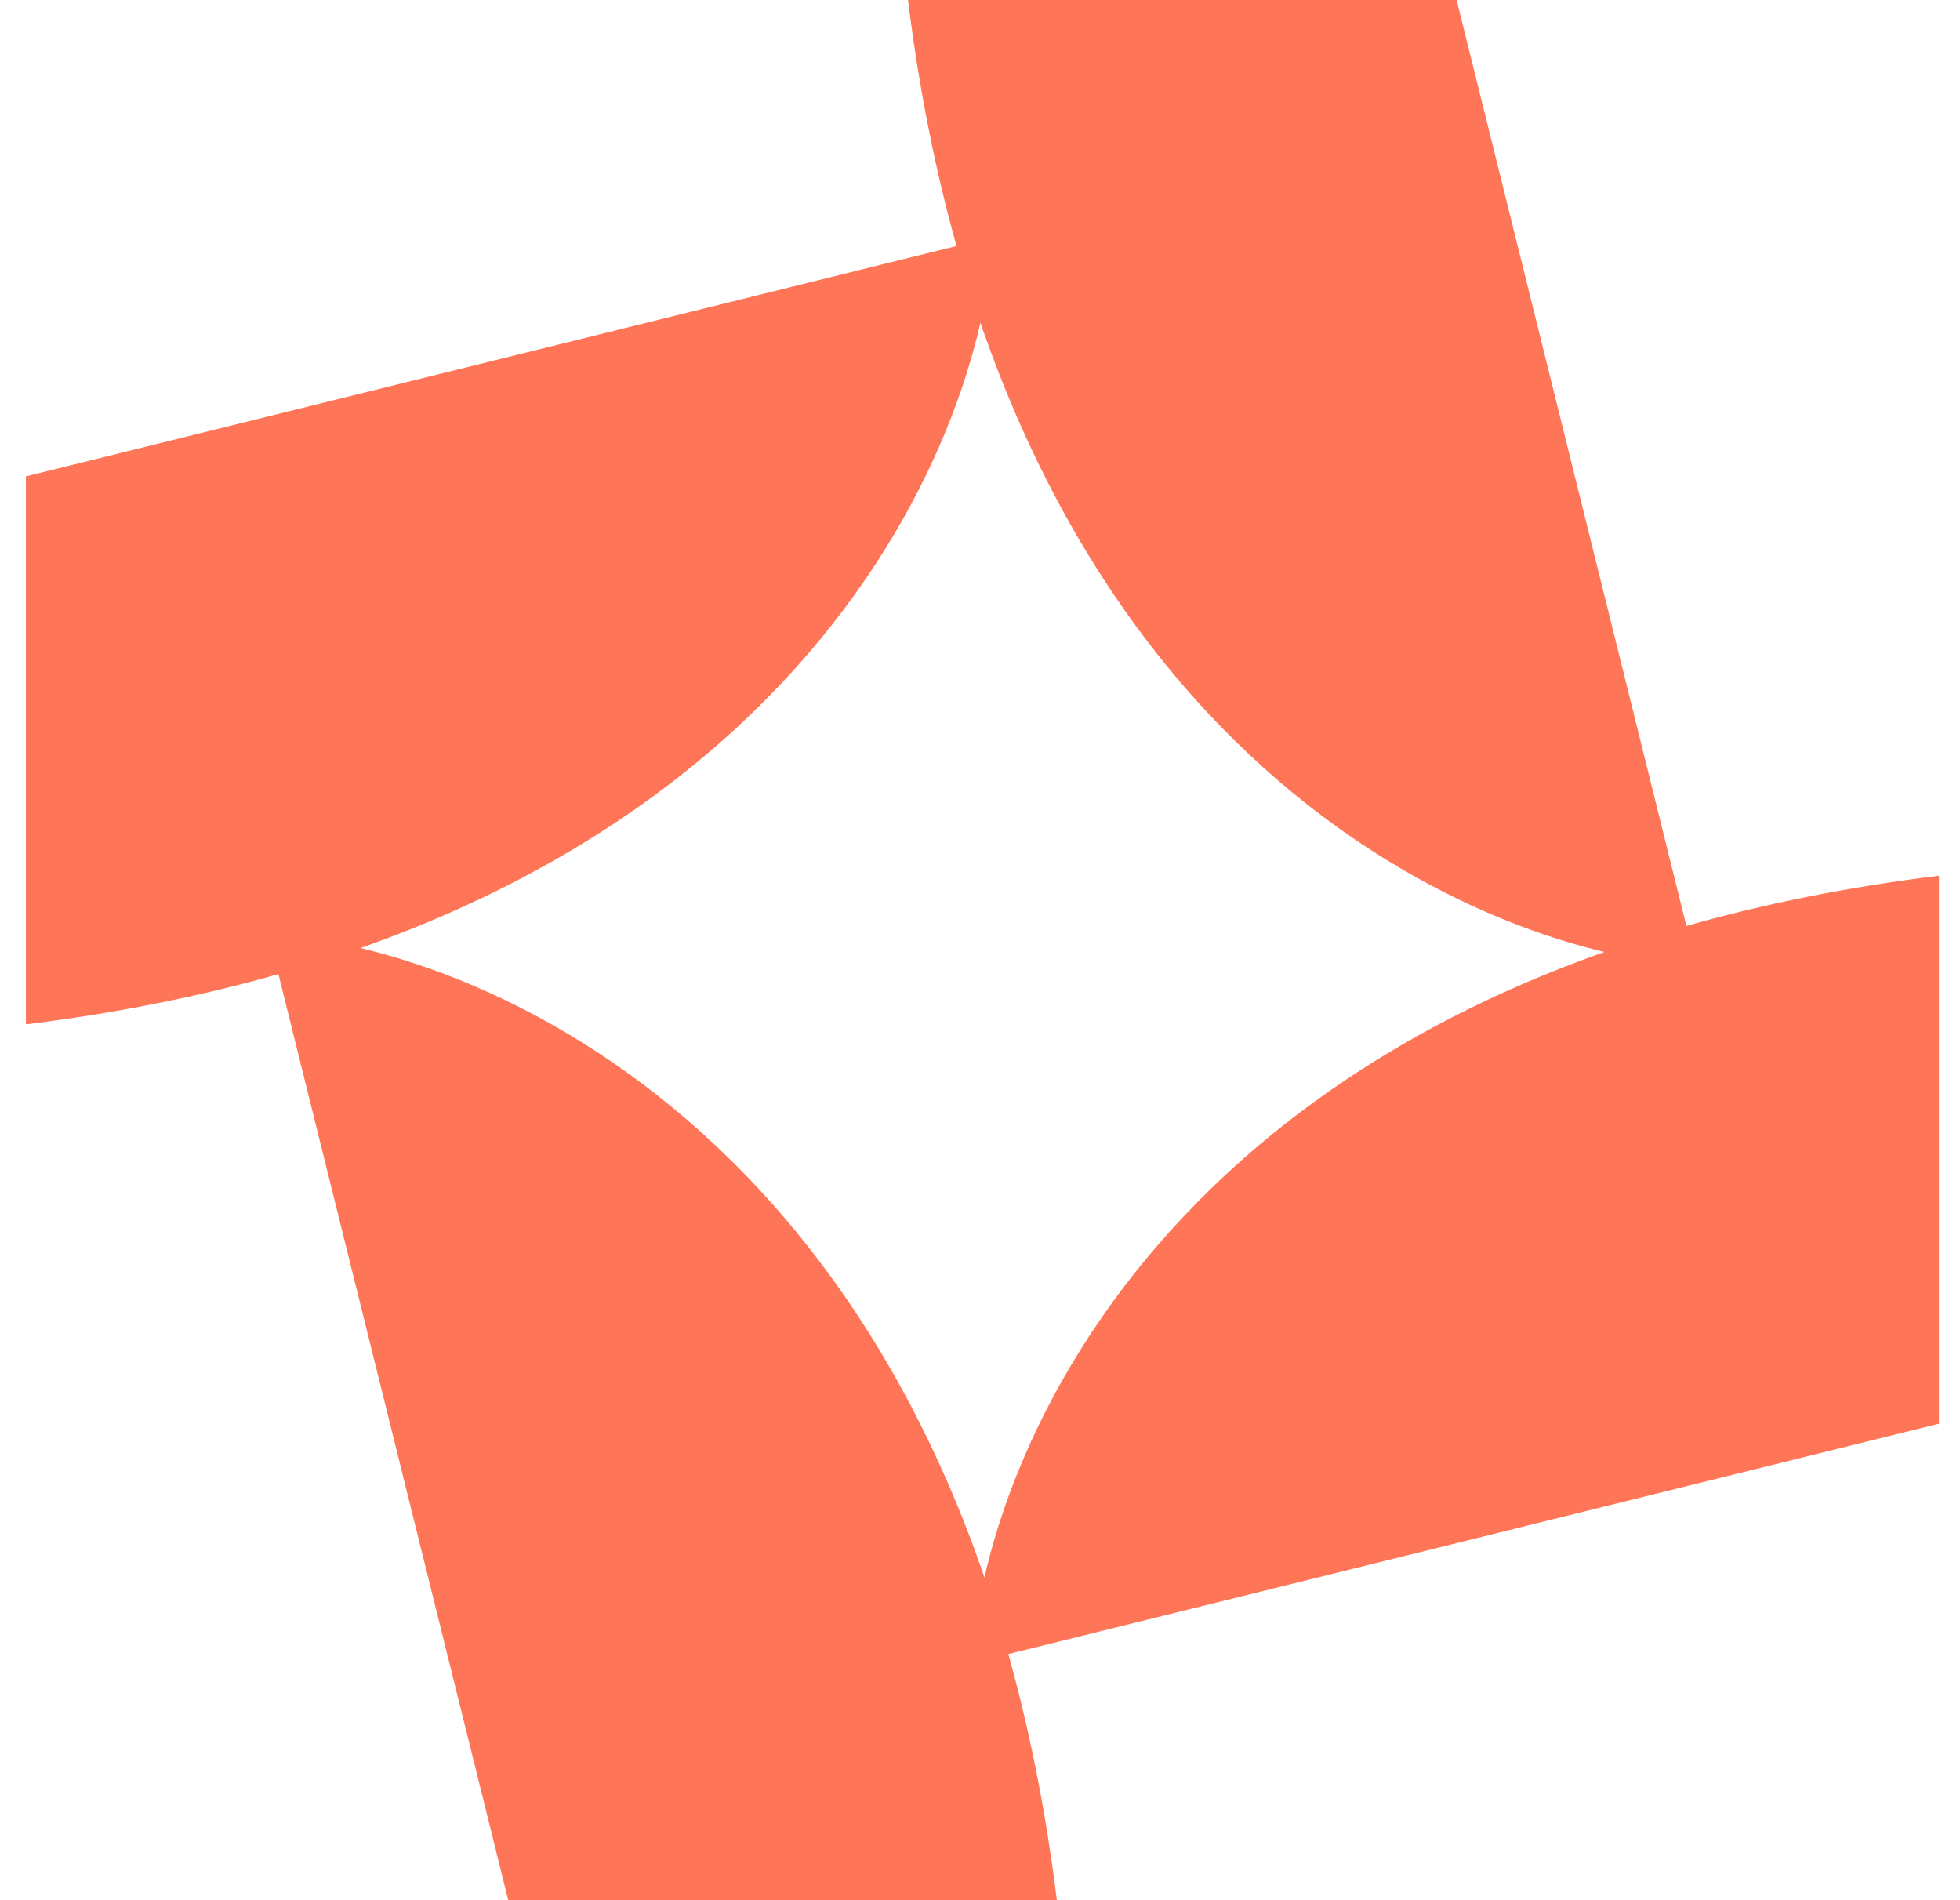
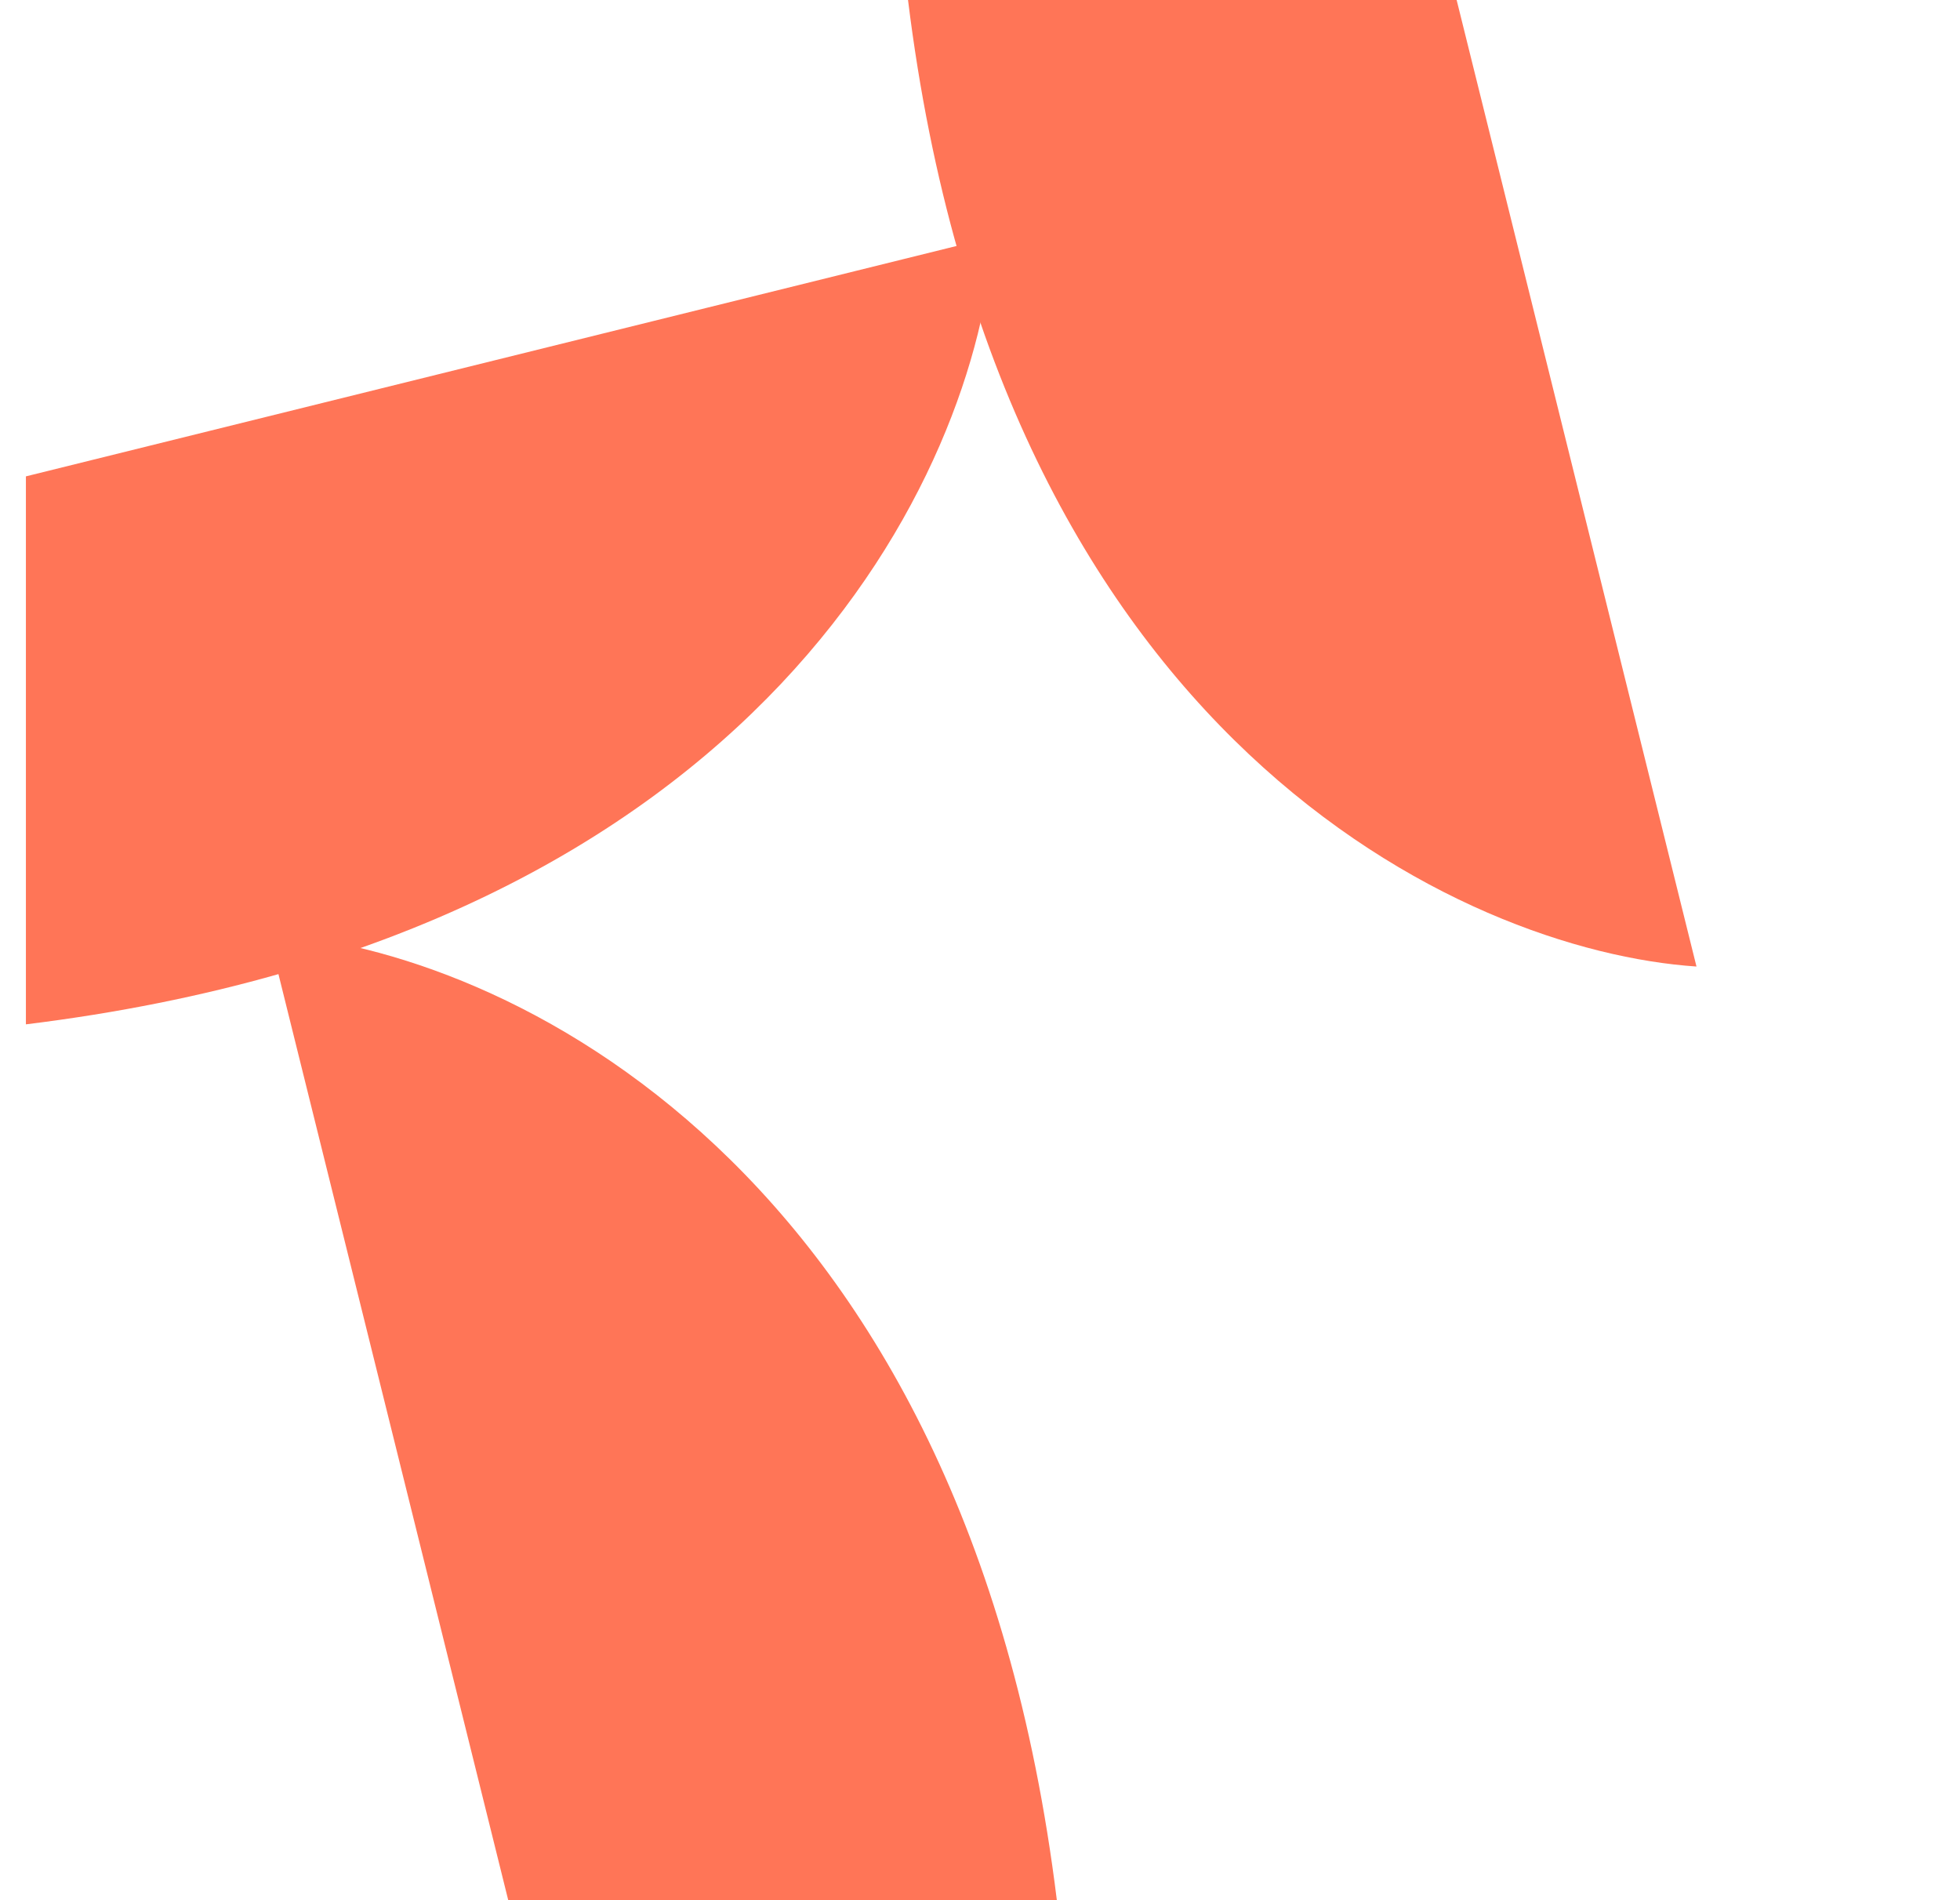
<svg xmlns="http://www.w3.org/2000/svg" width="65" height="63" viewBox="0 0 65 63" fill="none">
  <path d="M32.95 7.852L0.859 15.795V33.964C25.361 30.951 32.431 15.582 32.95 7.852Z" fill="#FF7557" />
  <path d="M56.261 32.047L48.307 -3.47217e-07L30.113 -1.14143e-06C33.13 24.469 48.52 31.53 56.261 32.047Z" fill="#FF7557" />
-   <path d="M32.212 55.148L64.302 47.205L64.302 29.036C39.8 32.049 32.73 47.418 32.212 55.148Z" fill="#FF7557" />
  <path d="M8.9 30.953L16.854 63L35.048 63C32.031 38.531 16.641 31.47 8.9 30.953Z" fill="#FF7557" />
</svg>